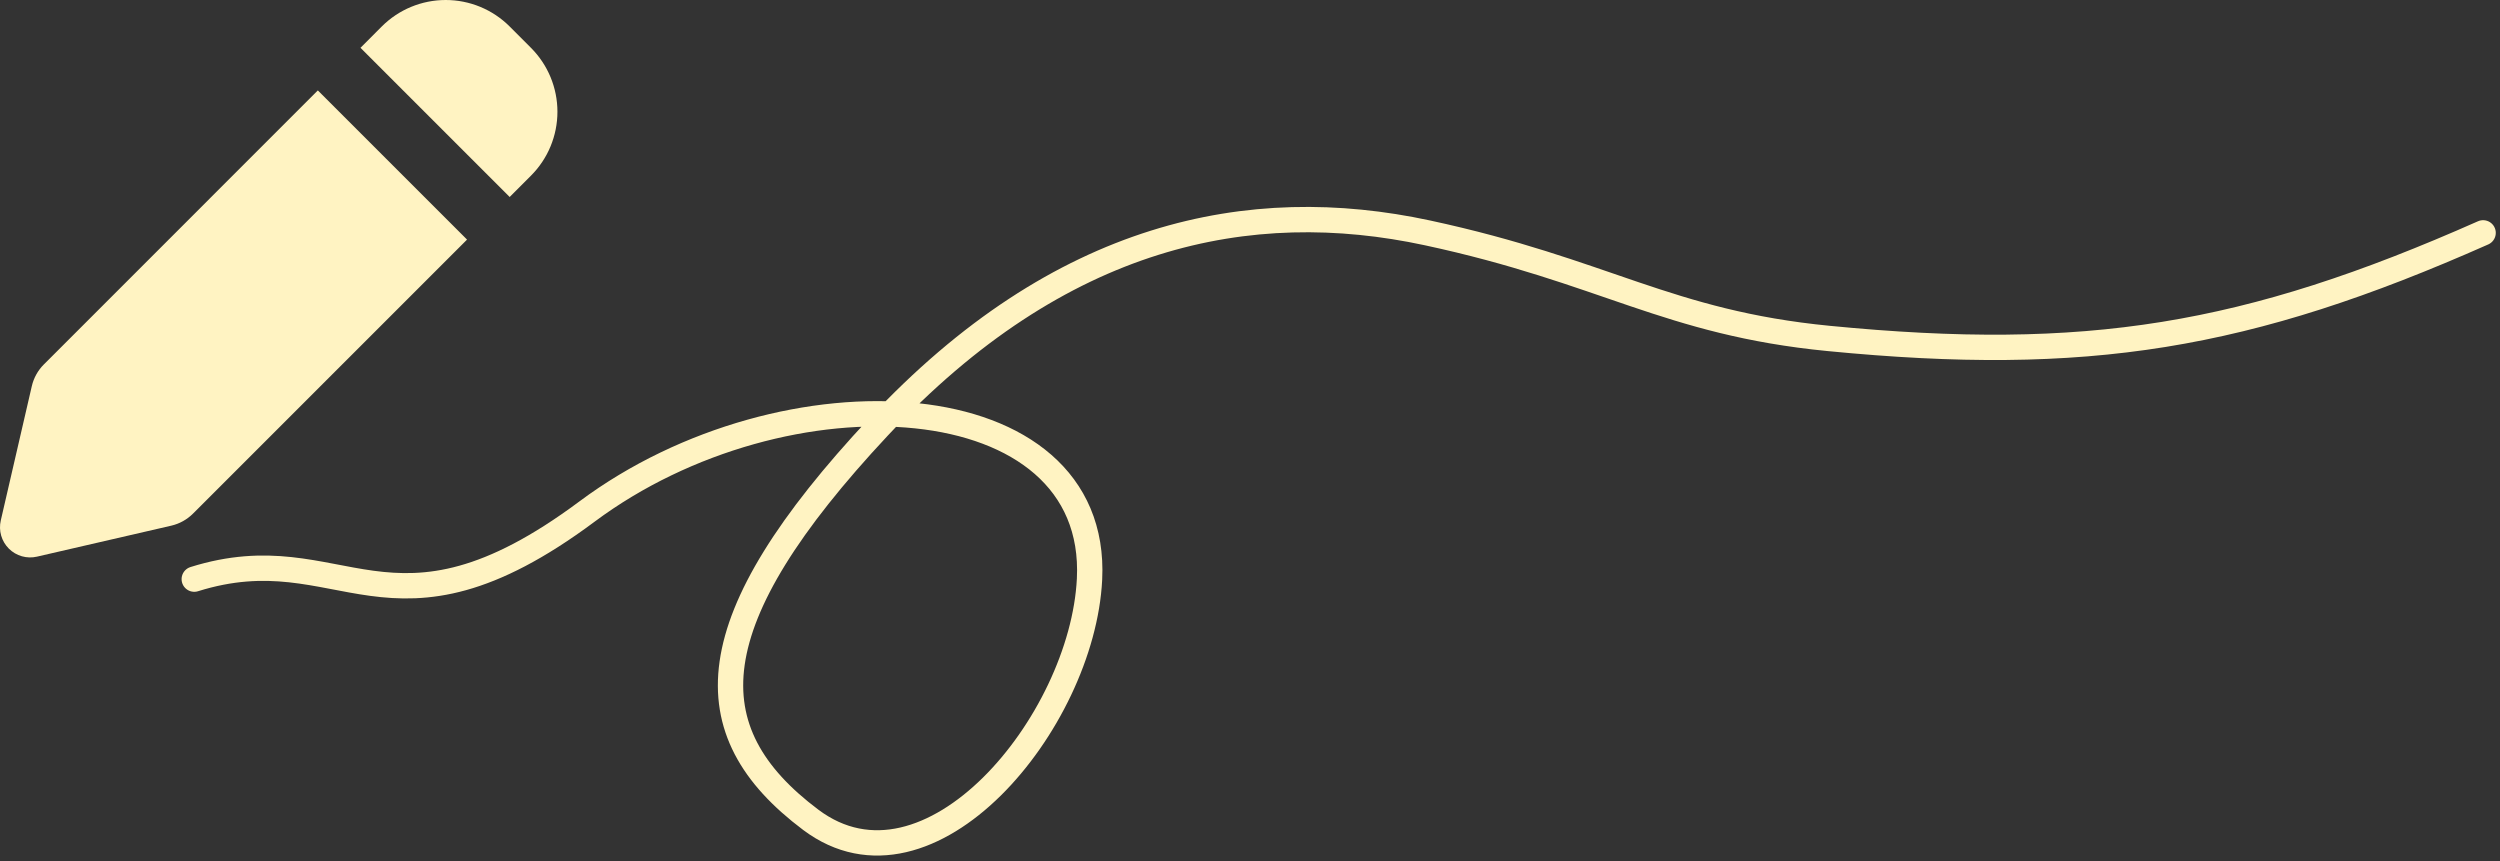
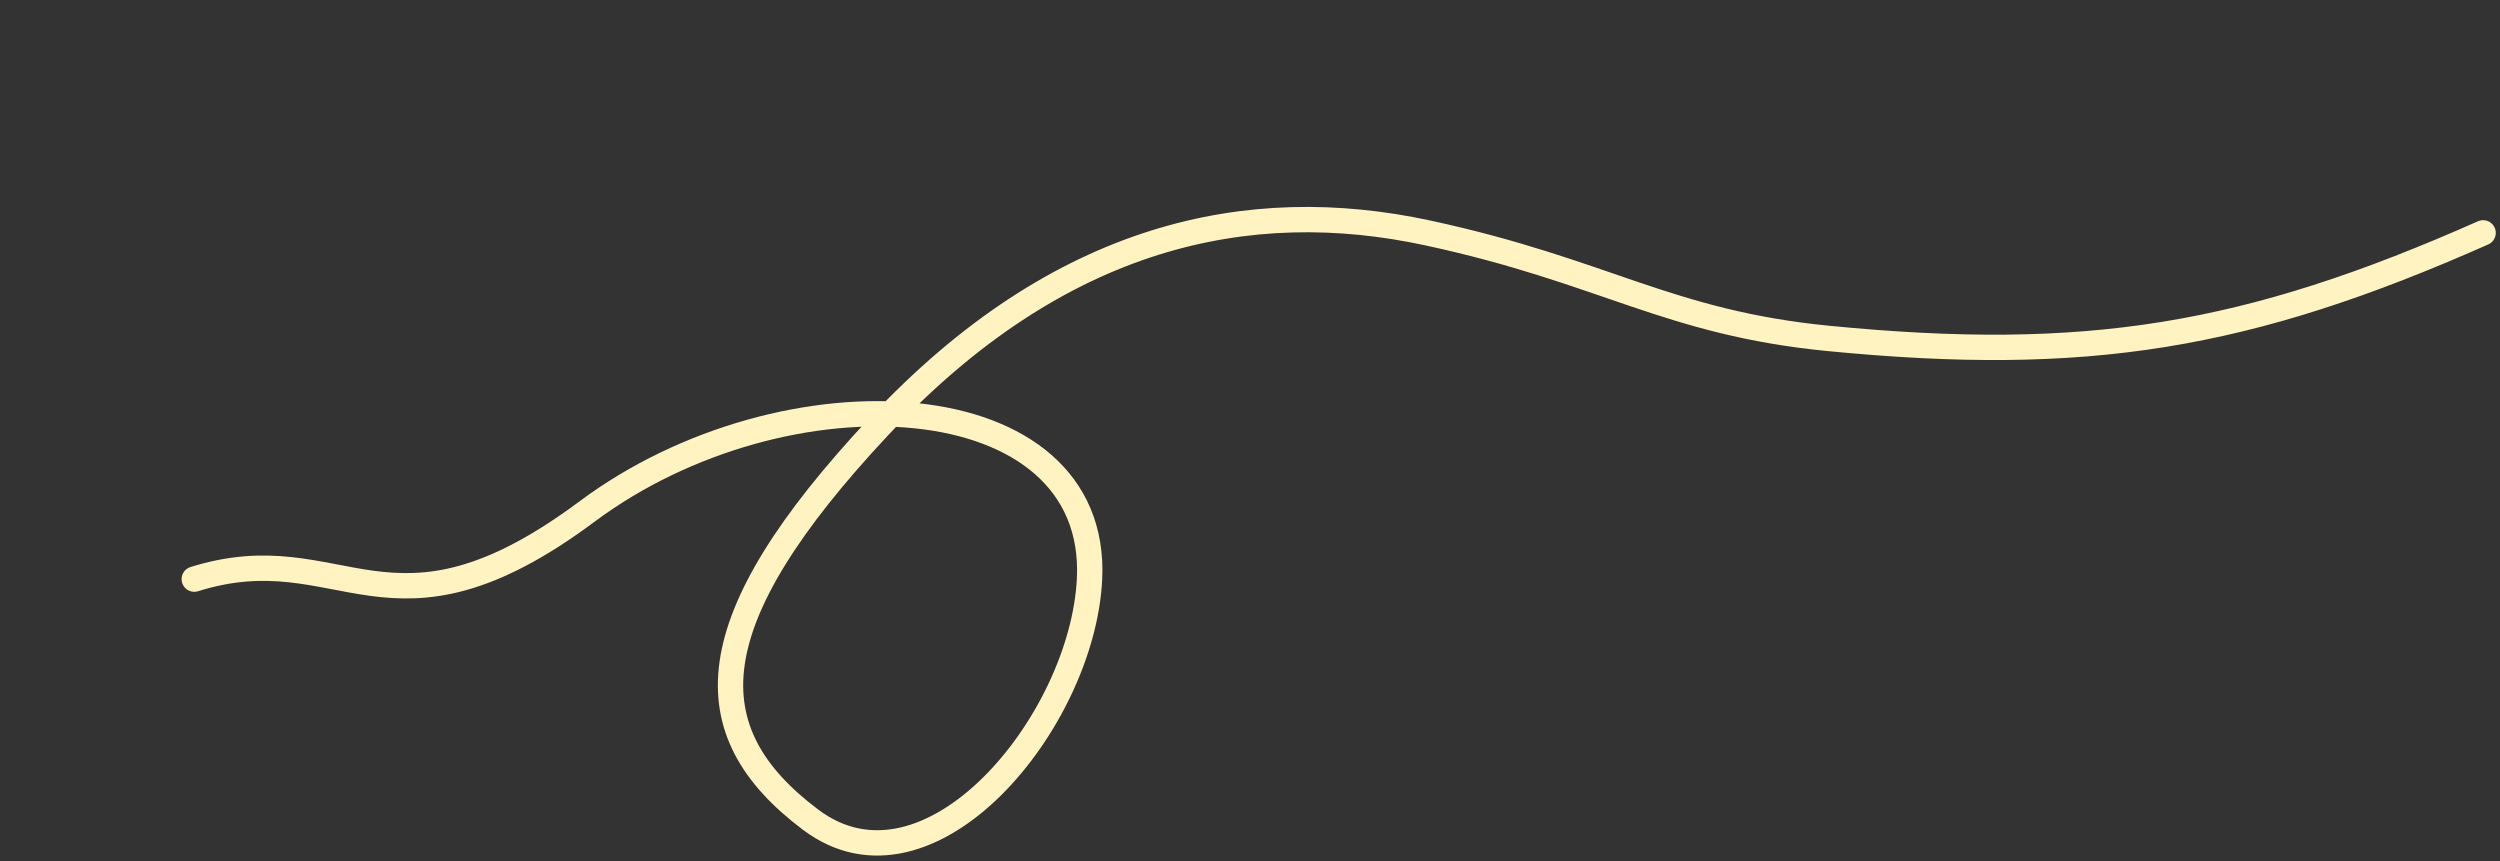
<svg xmlns="http://www.w3.org/2000/svg" width="296" height="102" viewBox="0 0 296 102" fill="none">
  <rect x="0" y="0" width="296" height="102" fill="#333333" stroke="none" />
-   <path fill-rule="evenodd" clip-rule="evenodd" d="M60.341 3.134C58.334 1.127 55.611 0 52.772 0C49.934 0 47.211 1.127 45.204 3.134L42.681 5.661L60.345 23.324L62.864 20.801C63.858 19.807 64.647 18.627 65.185 17.328C65.723 16.029 66 14.637 66 13.231C66 11.825 65.723 10.433 65.185 9.134C64.647 7.835 63.858 6.655 62.864 5.661L60.341 3.134ZM55.295 28.369L37.632 10.706L5.195 43.146C4.485 43.855 3.989 44.751 3.764 45.729L0.092 61.626C-0.045 62.216 -0.029 62.831 0.138 63.414C0.305 63.996 0.617 64.526 1.045 64.955C1.474 65.383 2.004 65.695 2.586 65.862C3.169 66.029 3.784 66.045 4.374 65.908L20.275 62.24C21.252 62.014 22.146 61.518 22.855 60.809L55.295 28.369Z" fill="#FFF3C2" />
  <path d="M23 68.57C40.581 63.053 46 78.07 69.5 60.569C93 43.069 130.155 45.153 129 68.57C128.161 85.577 110 107.57 96 97.07C82 86.569 82.5 73.57 104 50.57C125.5 27.569 148 23.052 169 27.57C190 32.087 197.409 38.204 216.5 40.07C247.011 43.051 265.973 39.993 294 27.57" stroke="#FFF3C2" stroke-width="3" stroke-linecap="round" />
</svg>